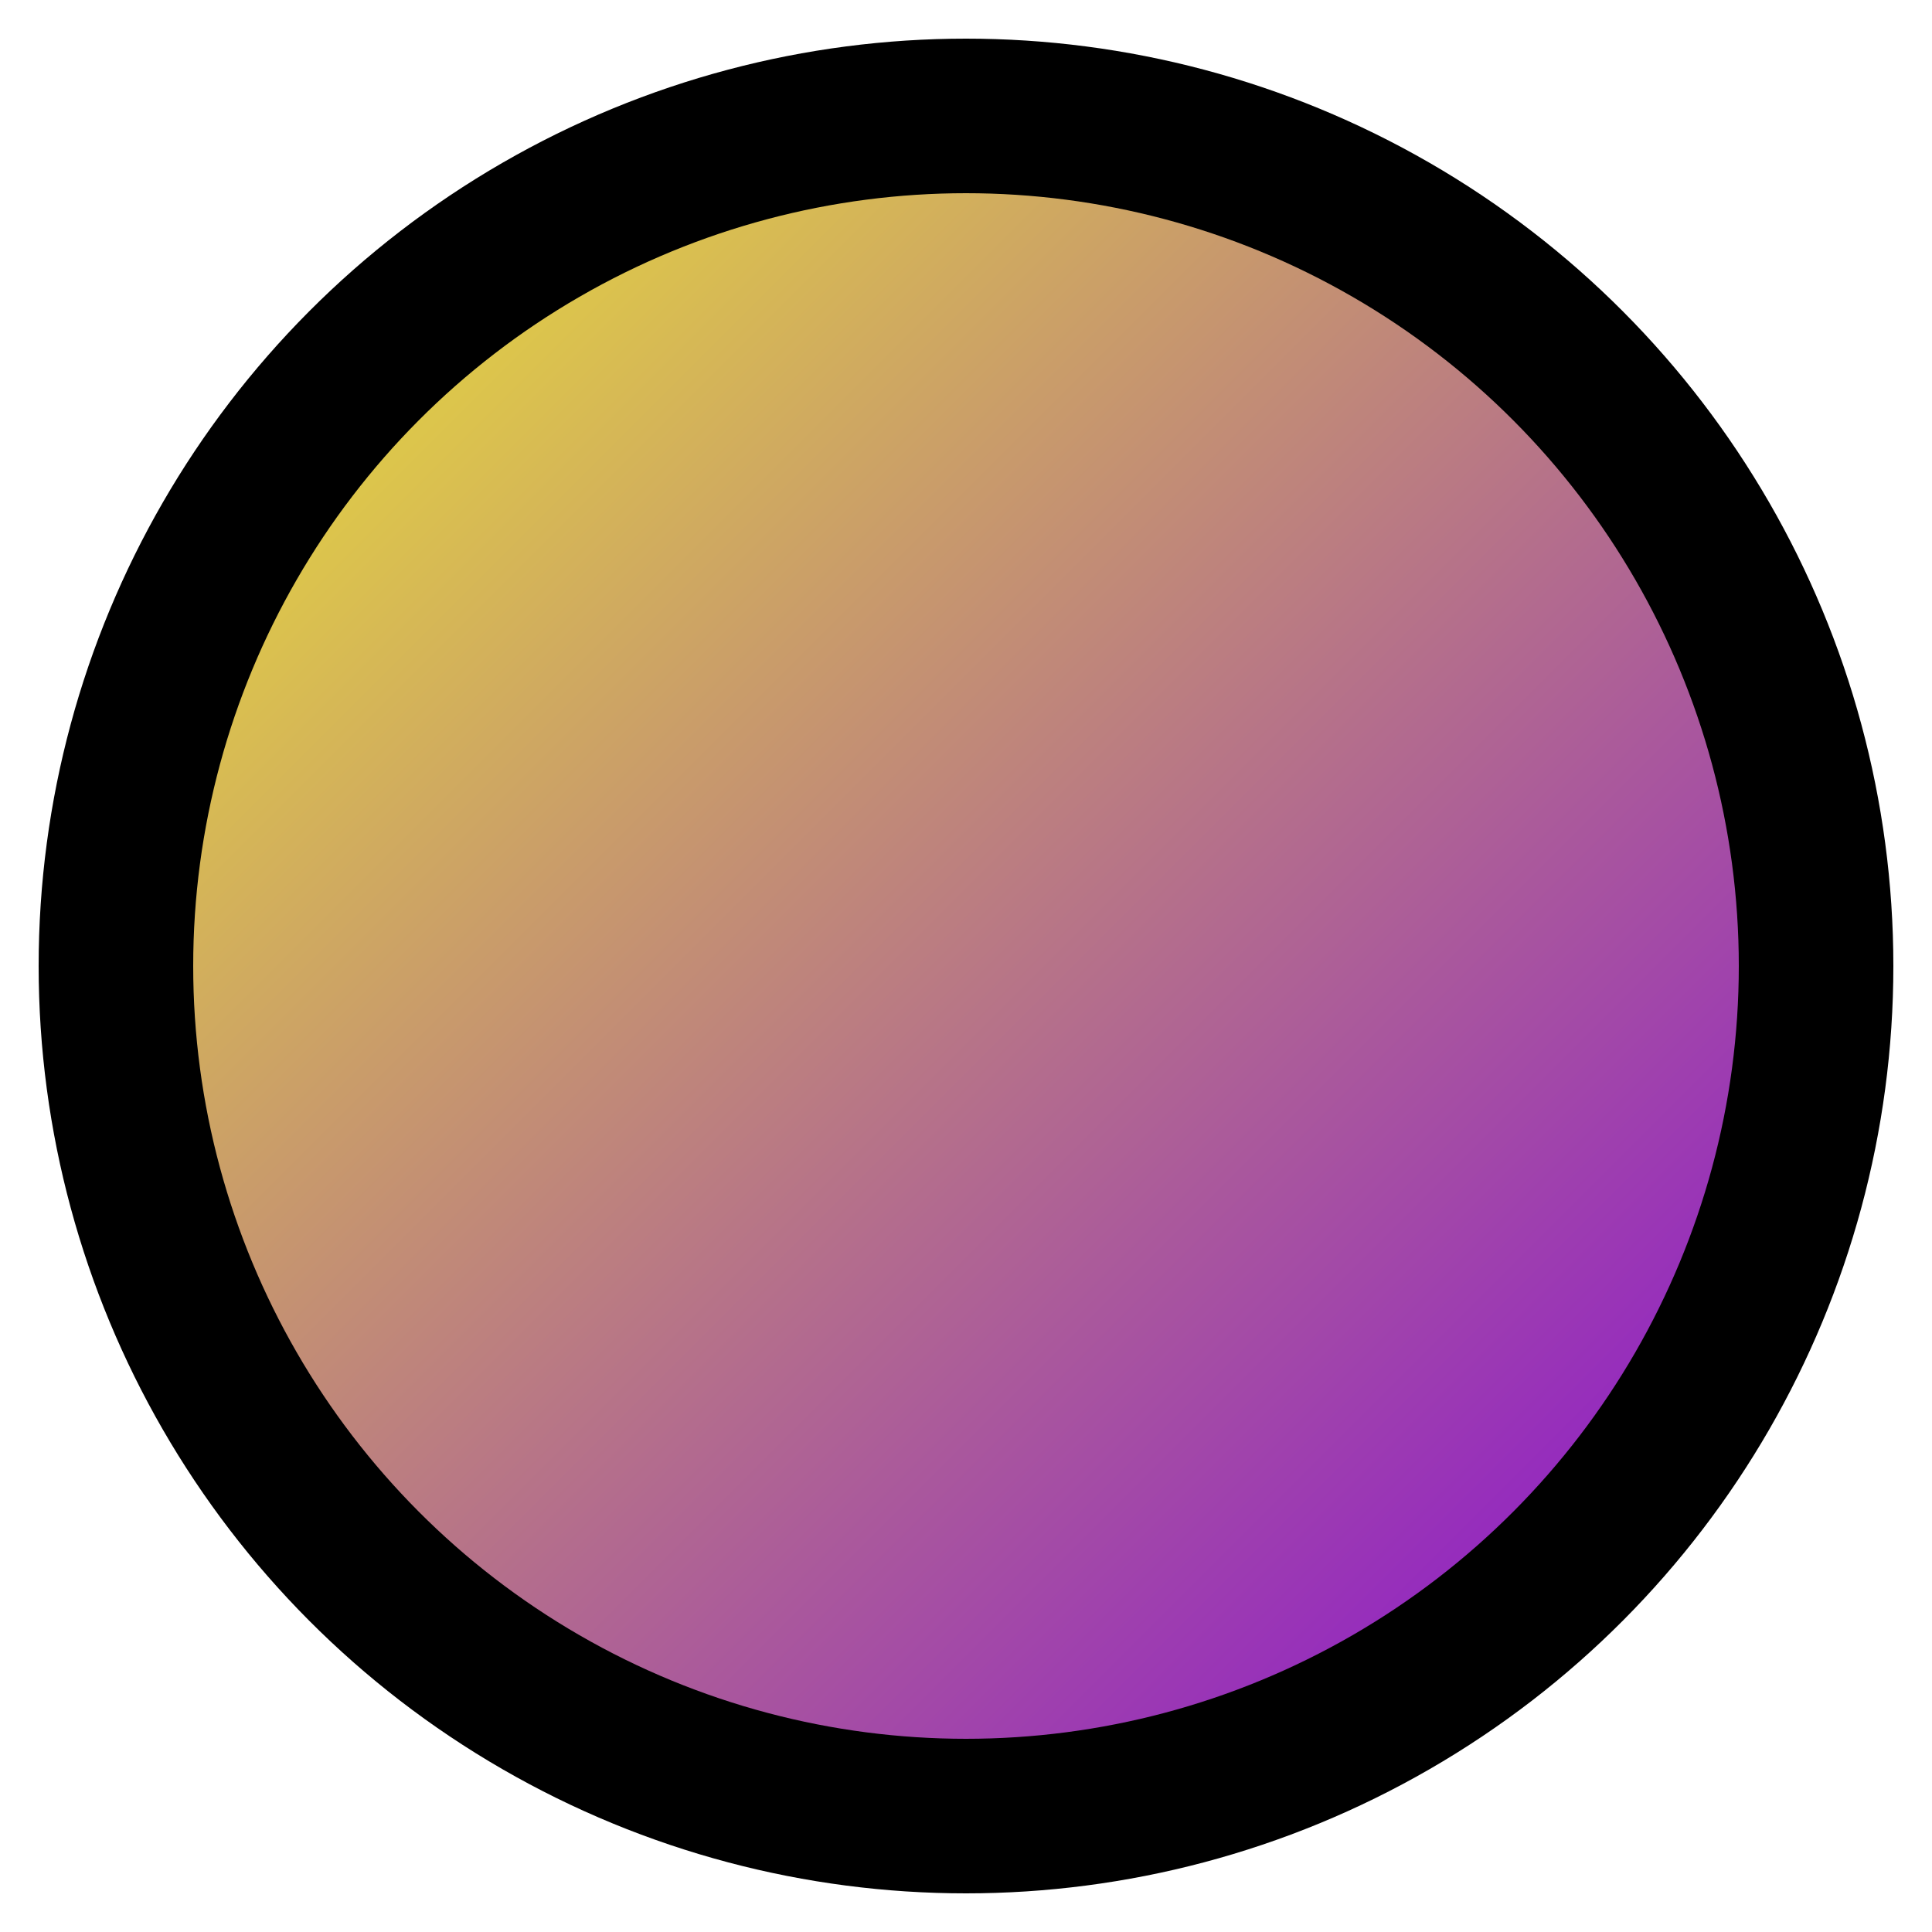
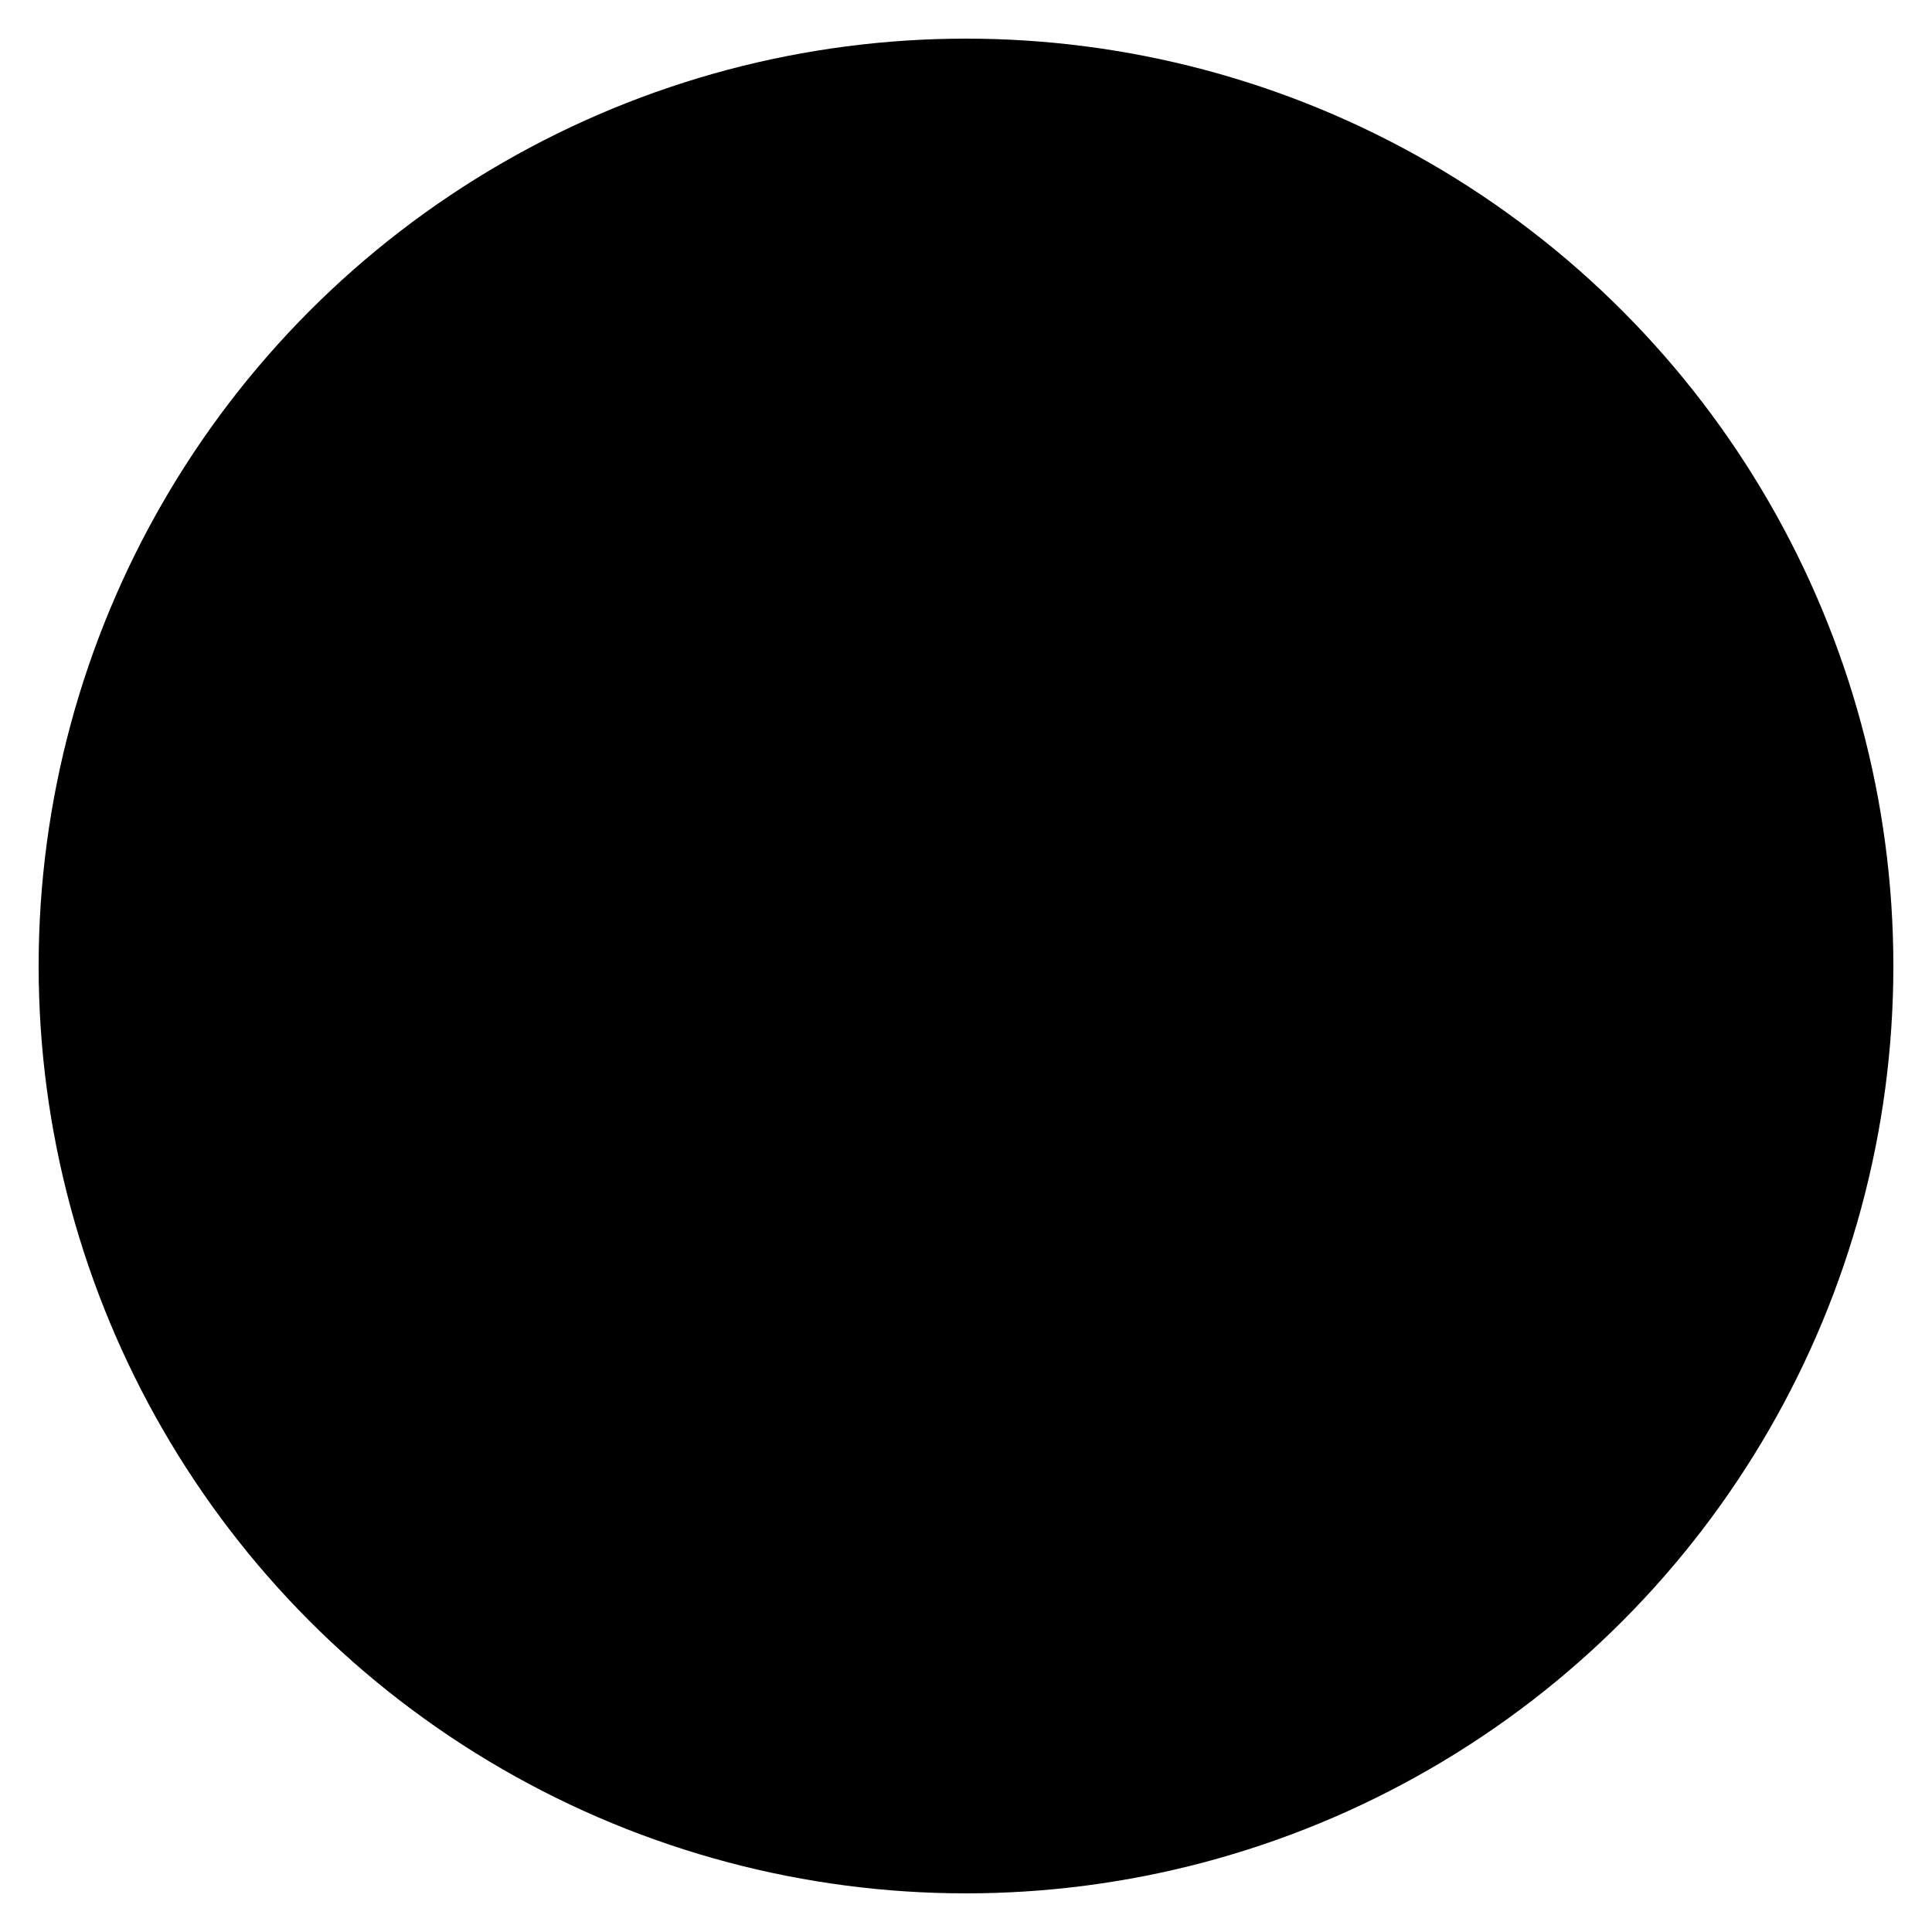
<svg xmlns="http://www.w3.org/2000/svg" viewBox="0 0 100 100">
  <defs>
    <linearGradient id="grad" x1="0" y1="0" x2="1" y2="1">
      <stop offset="0%" stop-color="#ebe534" />
      <stop offset="100%" stop-color="#870dd4" />
    </linearGradient>
  </defs>
  <circle cx="50" cy="50" r="48" fill="#000000" />
-   <circle cx="50" cy="50" r="40" fill="url(#grad)" />
</svg>